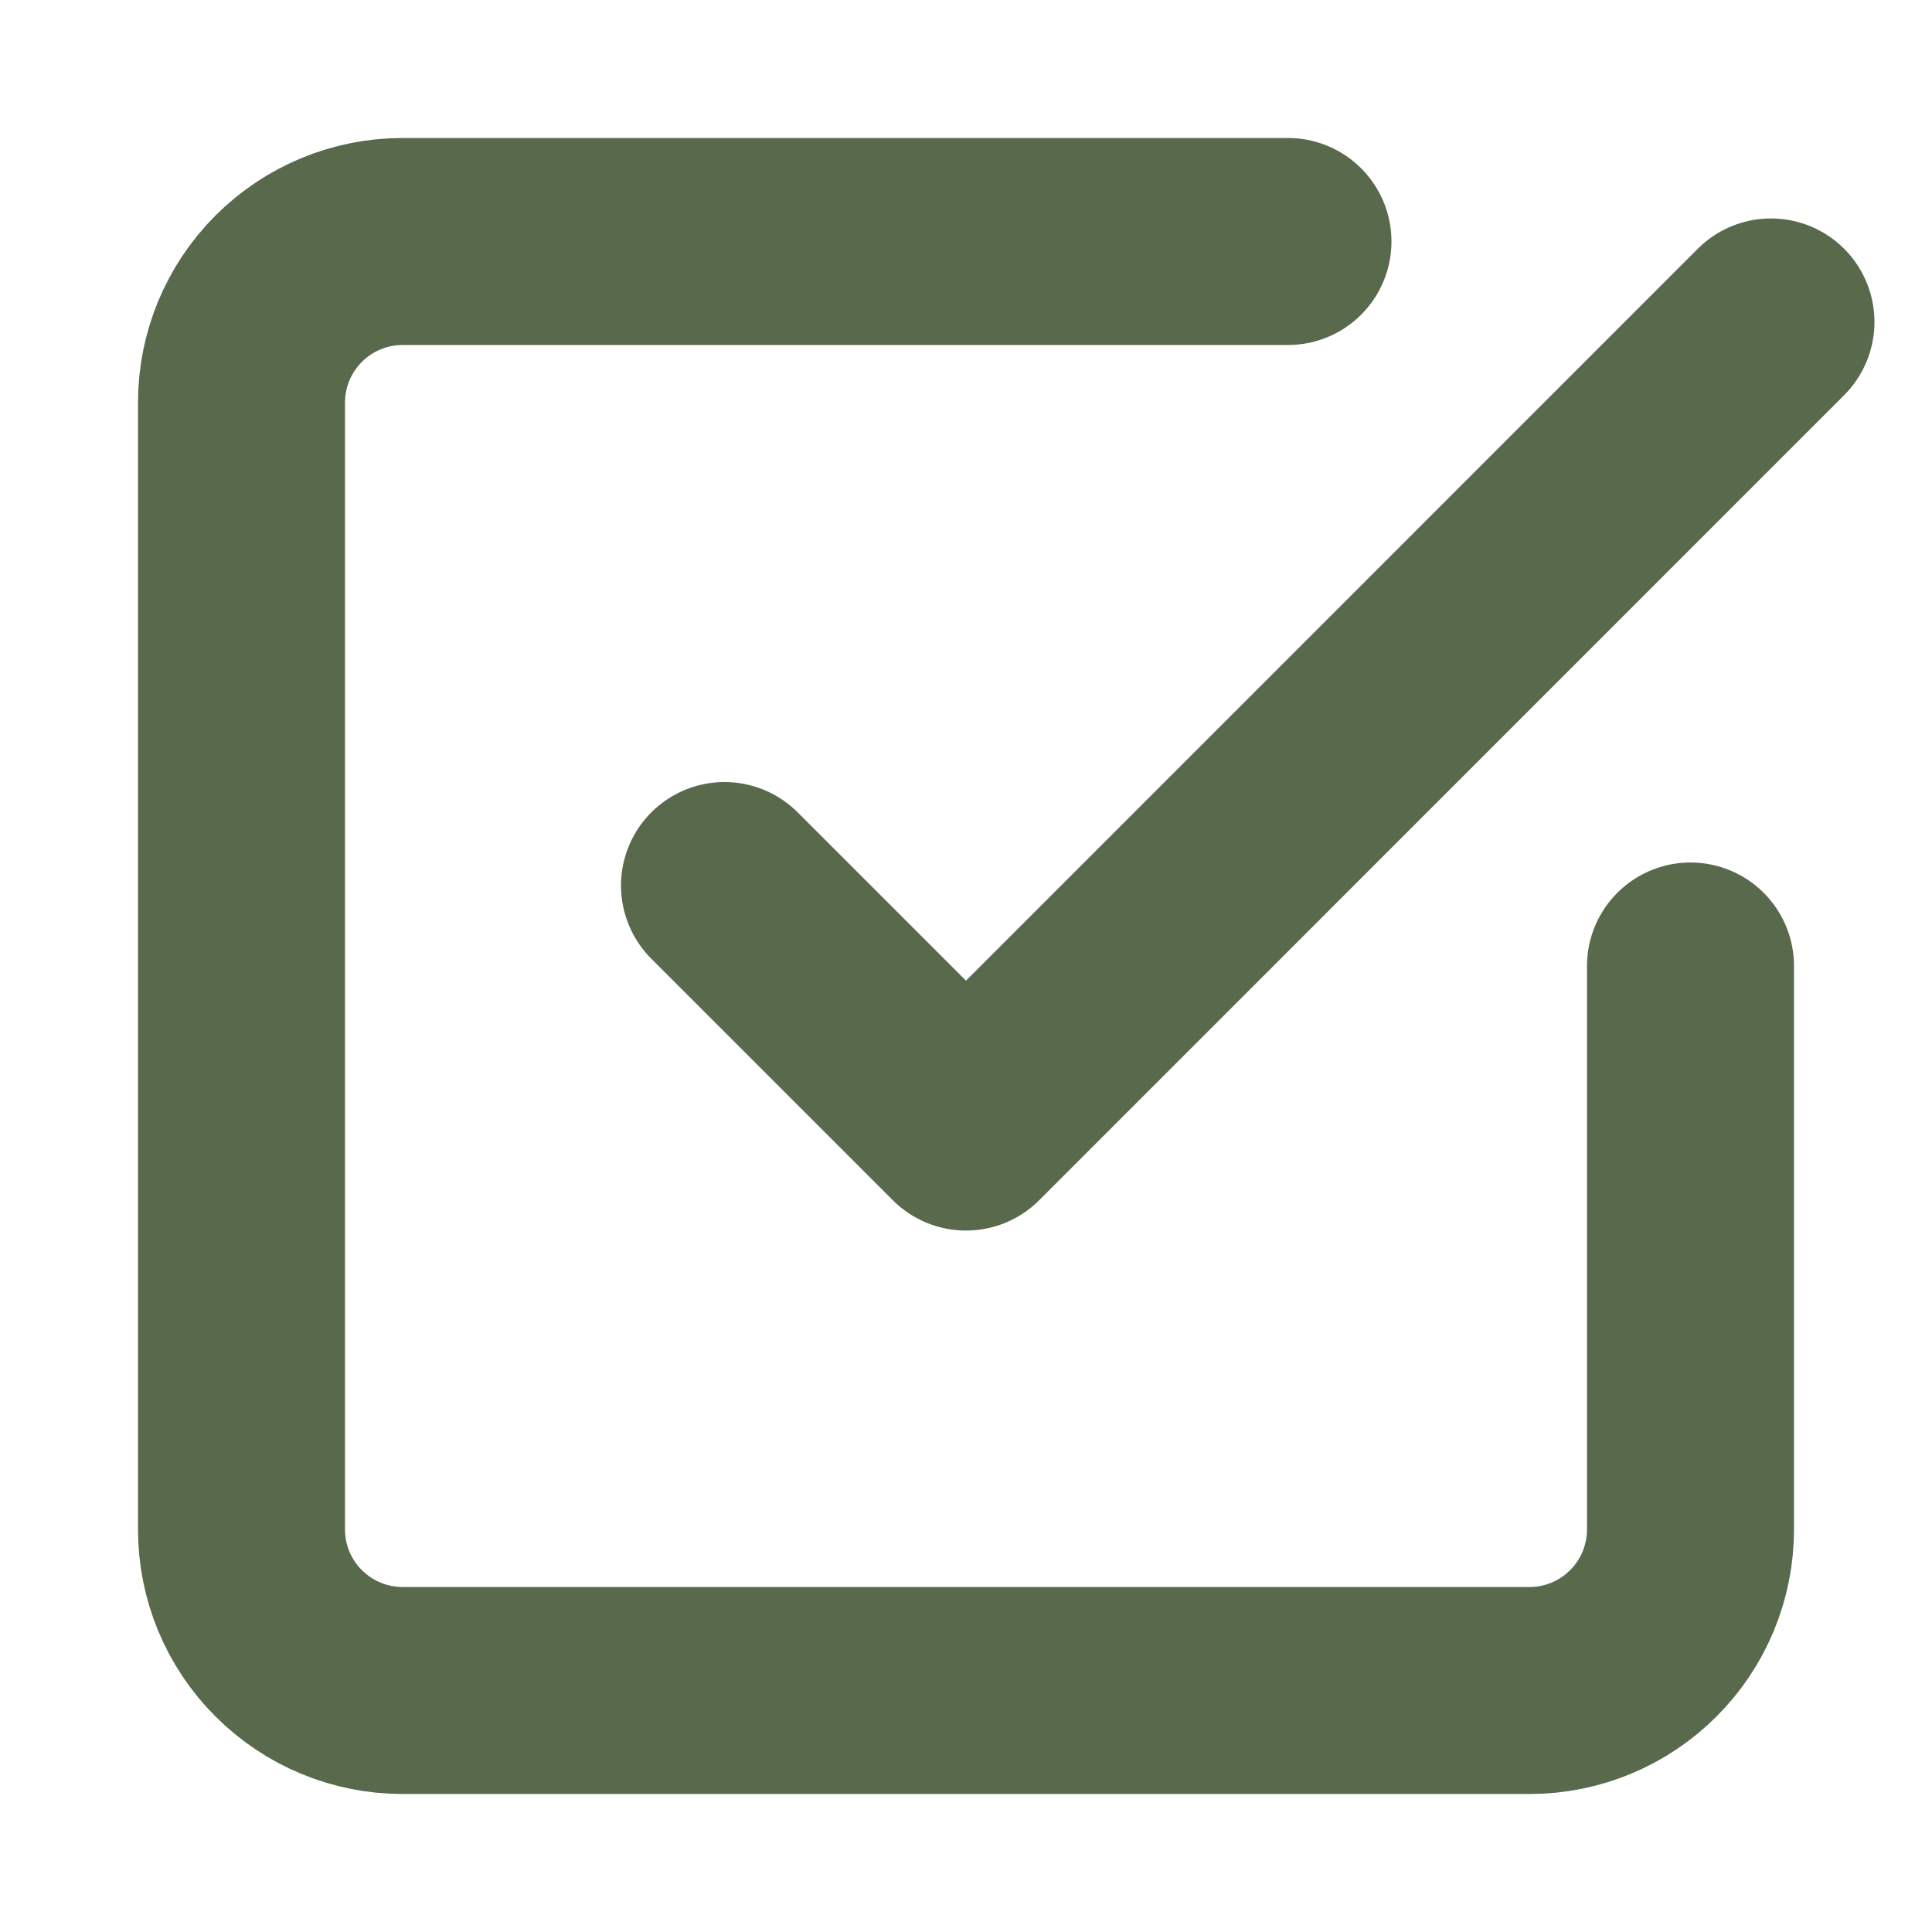
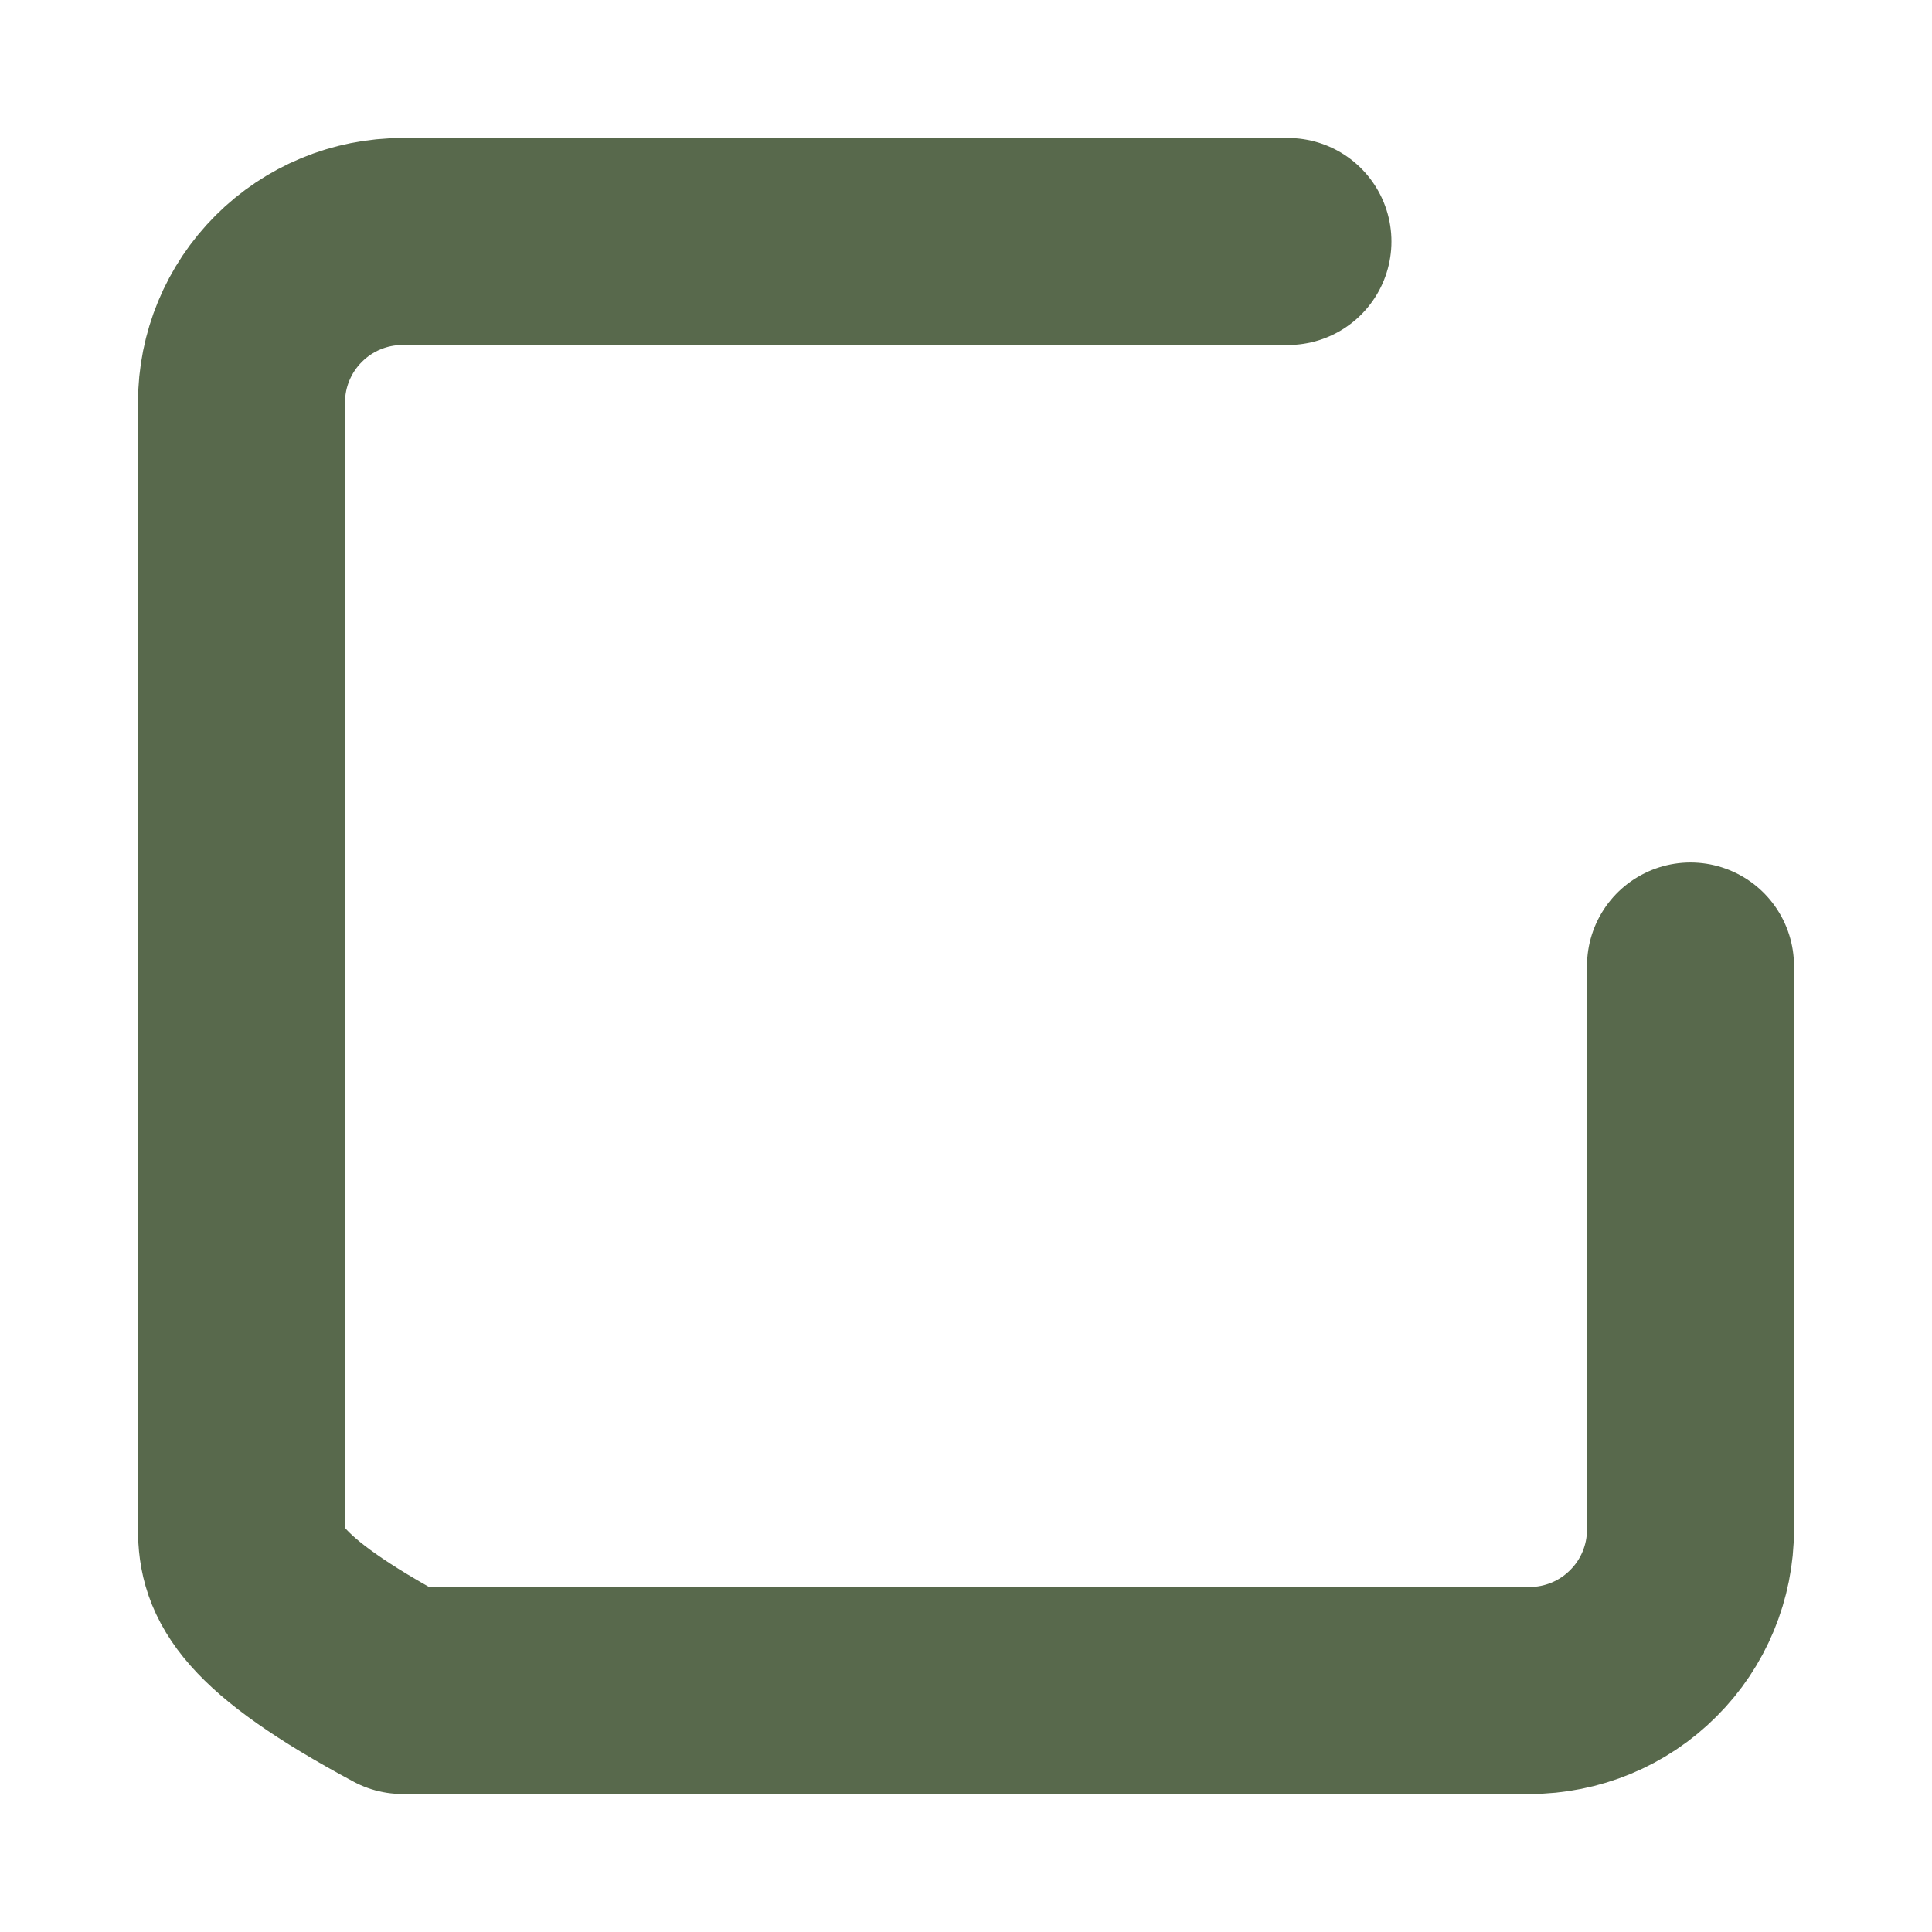
<svg xmlns="http://www.w3.org/2000/svg" width="14" height="14" viewBox="0 0 14 14" fill="none">
-   <path d="M5.25 6.417L7 8.167L12.833 2.333" stroke="#58694C" stroke-width="1.5" stroke-linecap="round" stroke-linejoin="round" />
-   <path d="M12.25 7V11.083C12.25 11.393 12.127 11.69 11.908 11.908C11.69 12.127 11.393 12.25 11.083 12.25H2.917C2.607 12.25 2.311 12.127 2.092 11.908C1.873 11.69 1.75 11.393 1.75 11.083V2.917C1.75 2.607 1.873 2.311 2.092 2.092C2.311 1.873 2.607 1.75 2.917 1.75H9.333" stroke="#58694C" stroke-width="1.5" stroke-linecap="round" stroke-linejoin="round" />
+   <path d="M12.25 7V11.083C12.25 11.393 12.127 11.69 11.908 11.908C11.69 12.127 11.393 12.25 11.083 12.25H2.917C1.873 11.69 1.75 11.393 1.75 11.083V2.917C1.75 2.607 1.873 2.311 2.092 2.092C2.311 1.873 2.607 1.75 2.917 1.75H9.333" stroke="#58694C" stroke-width="1.5" stroke-linecap="round" stroke-linejoin="round" />
</svg>